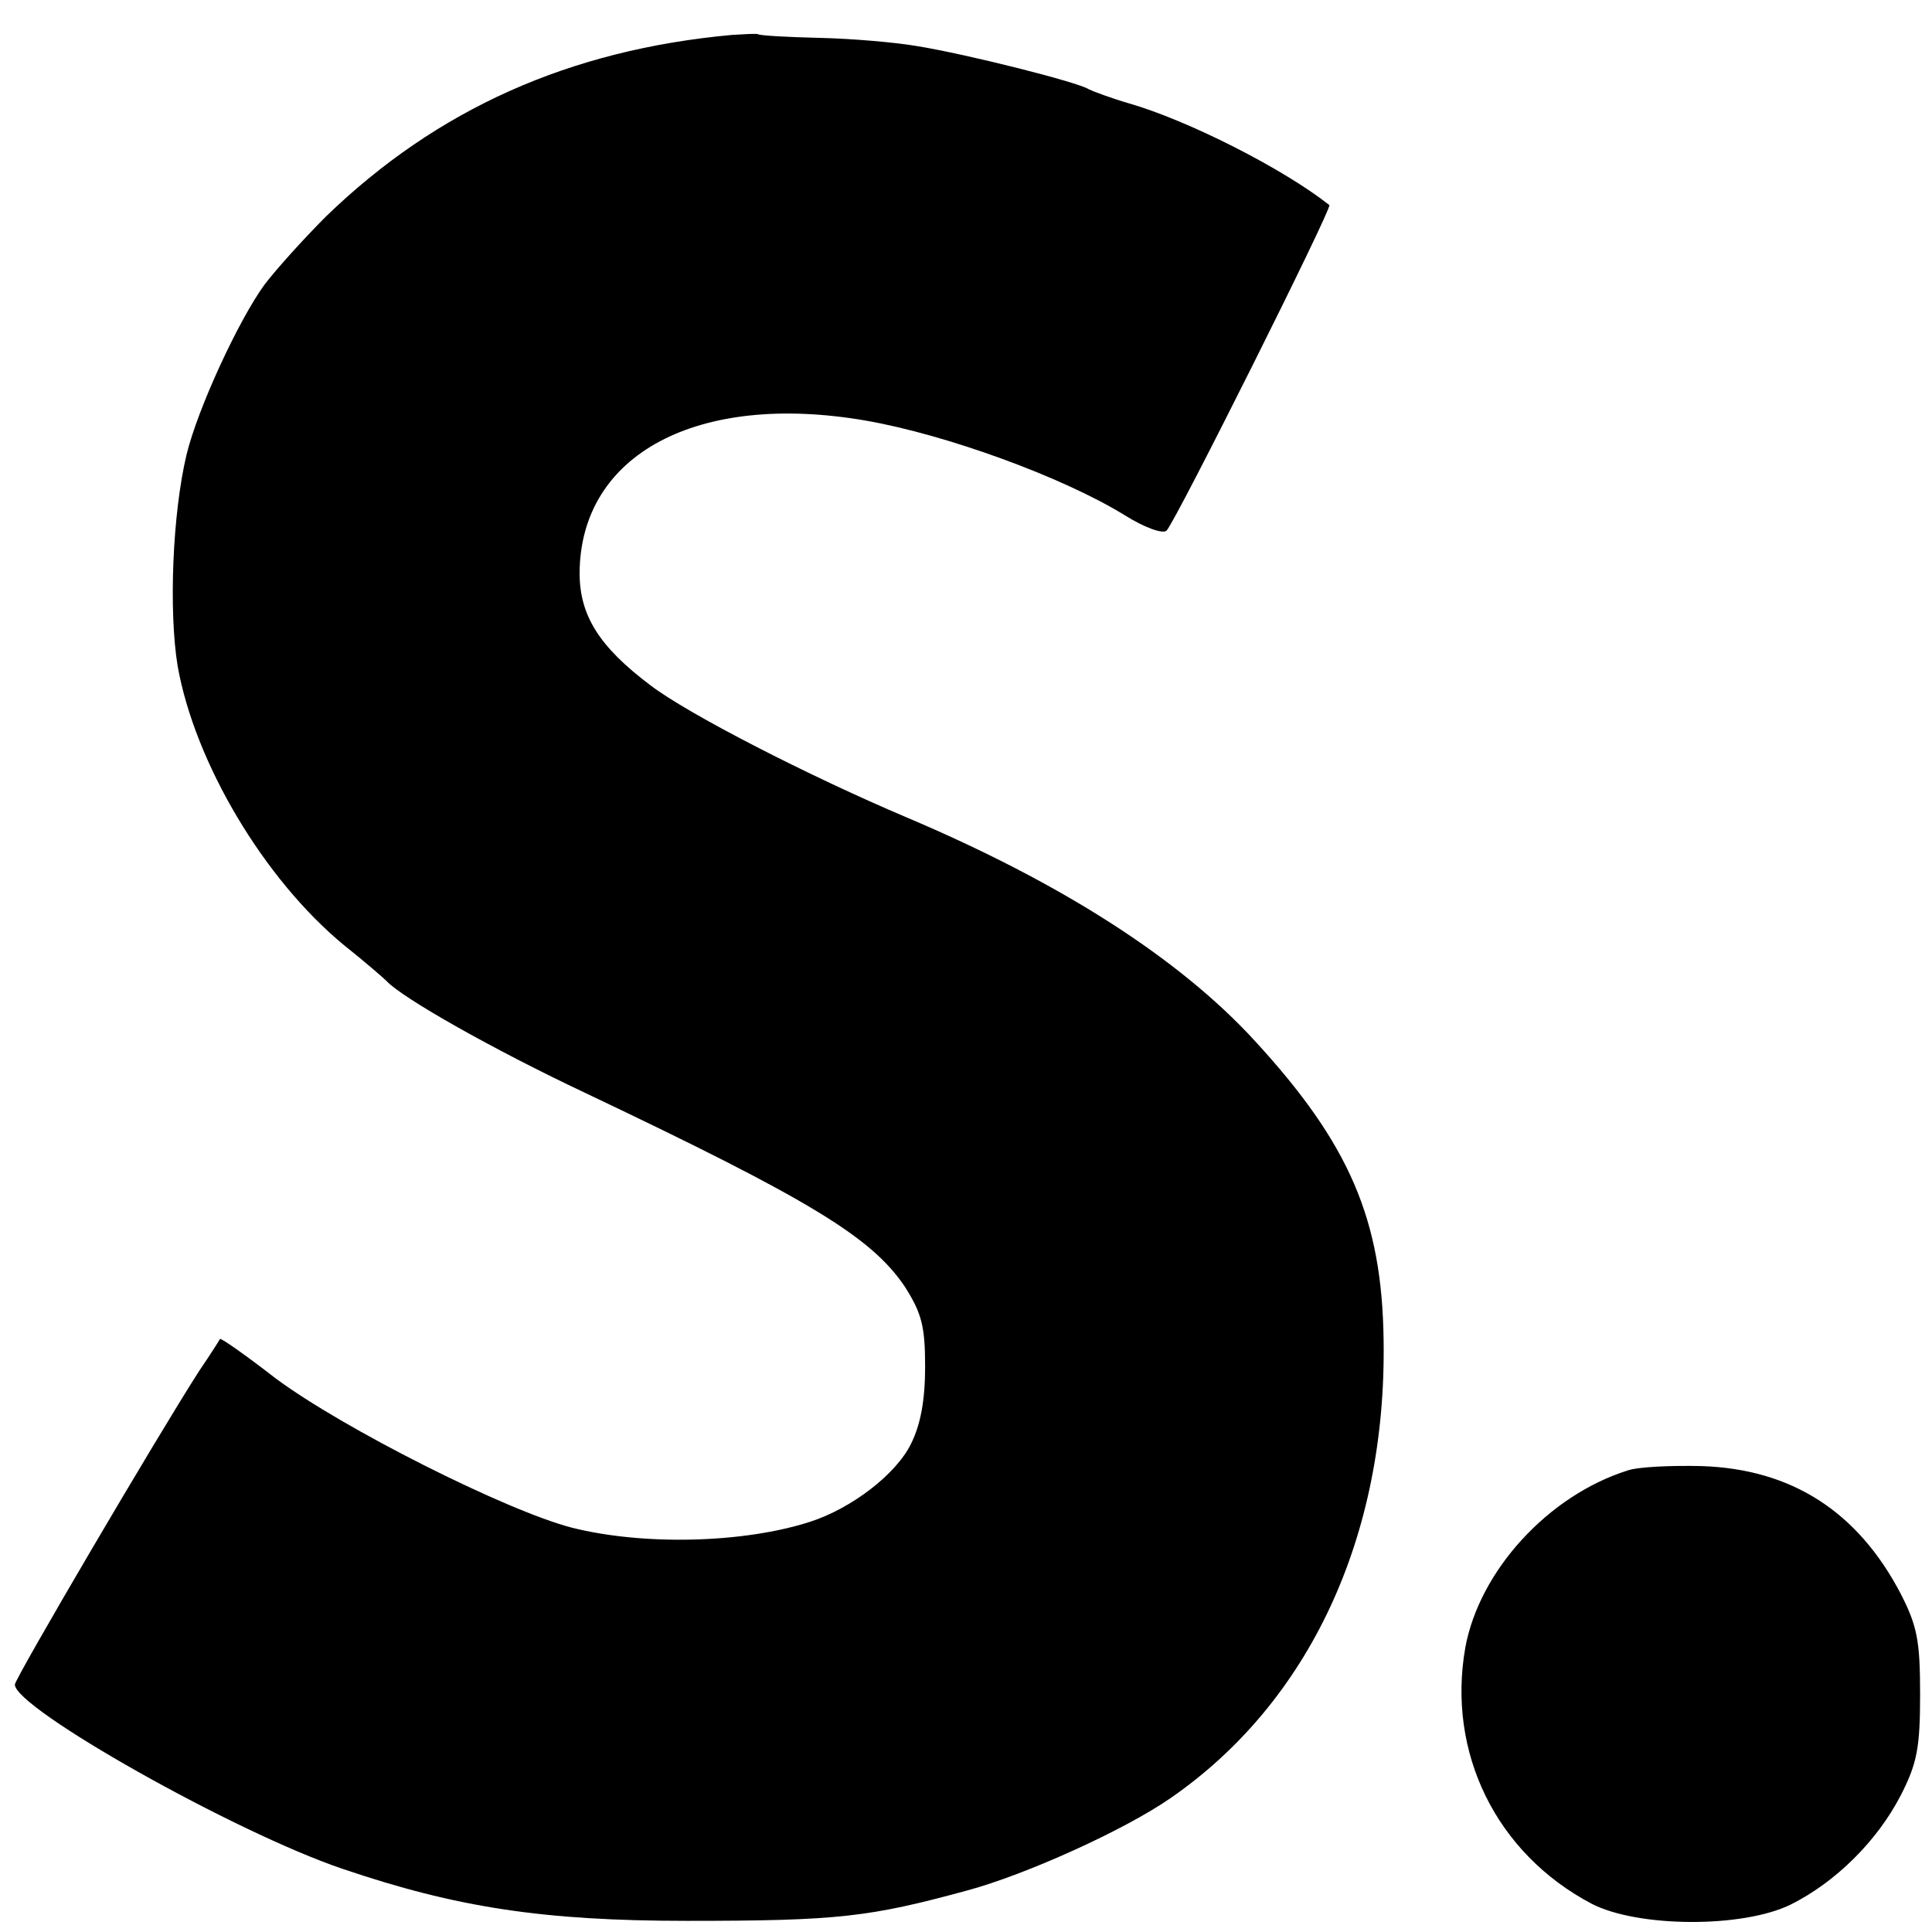
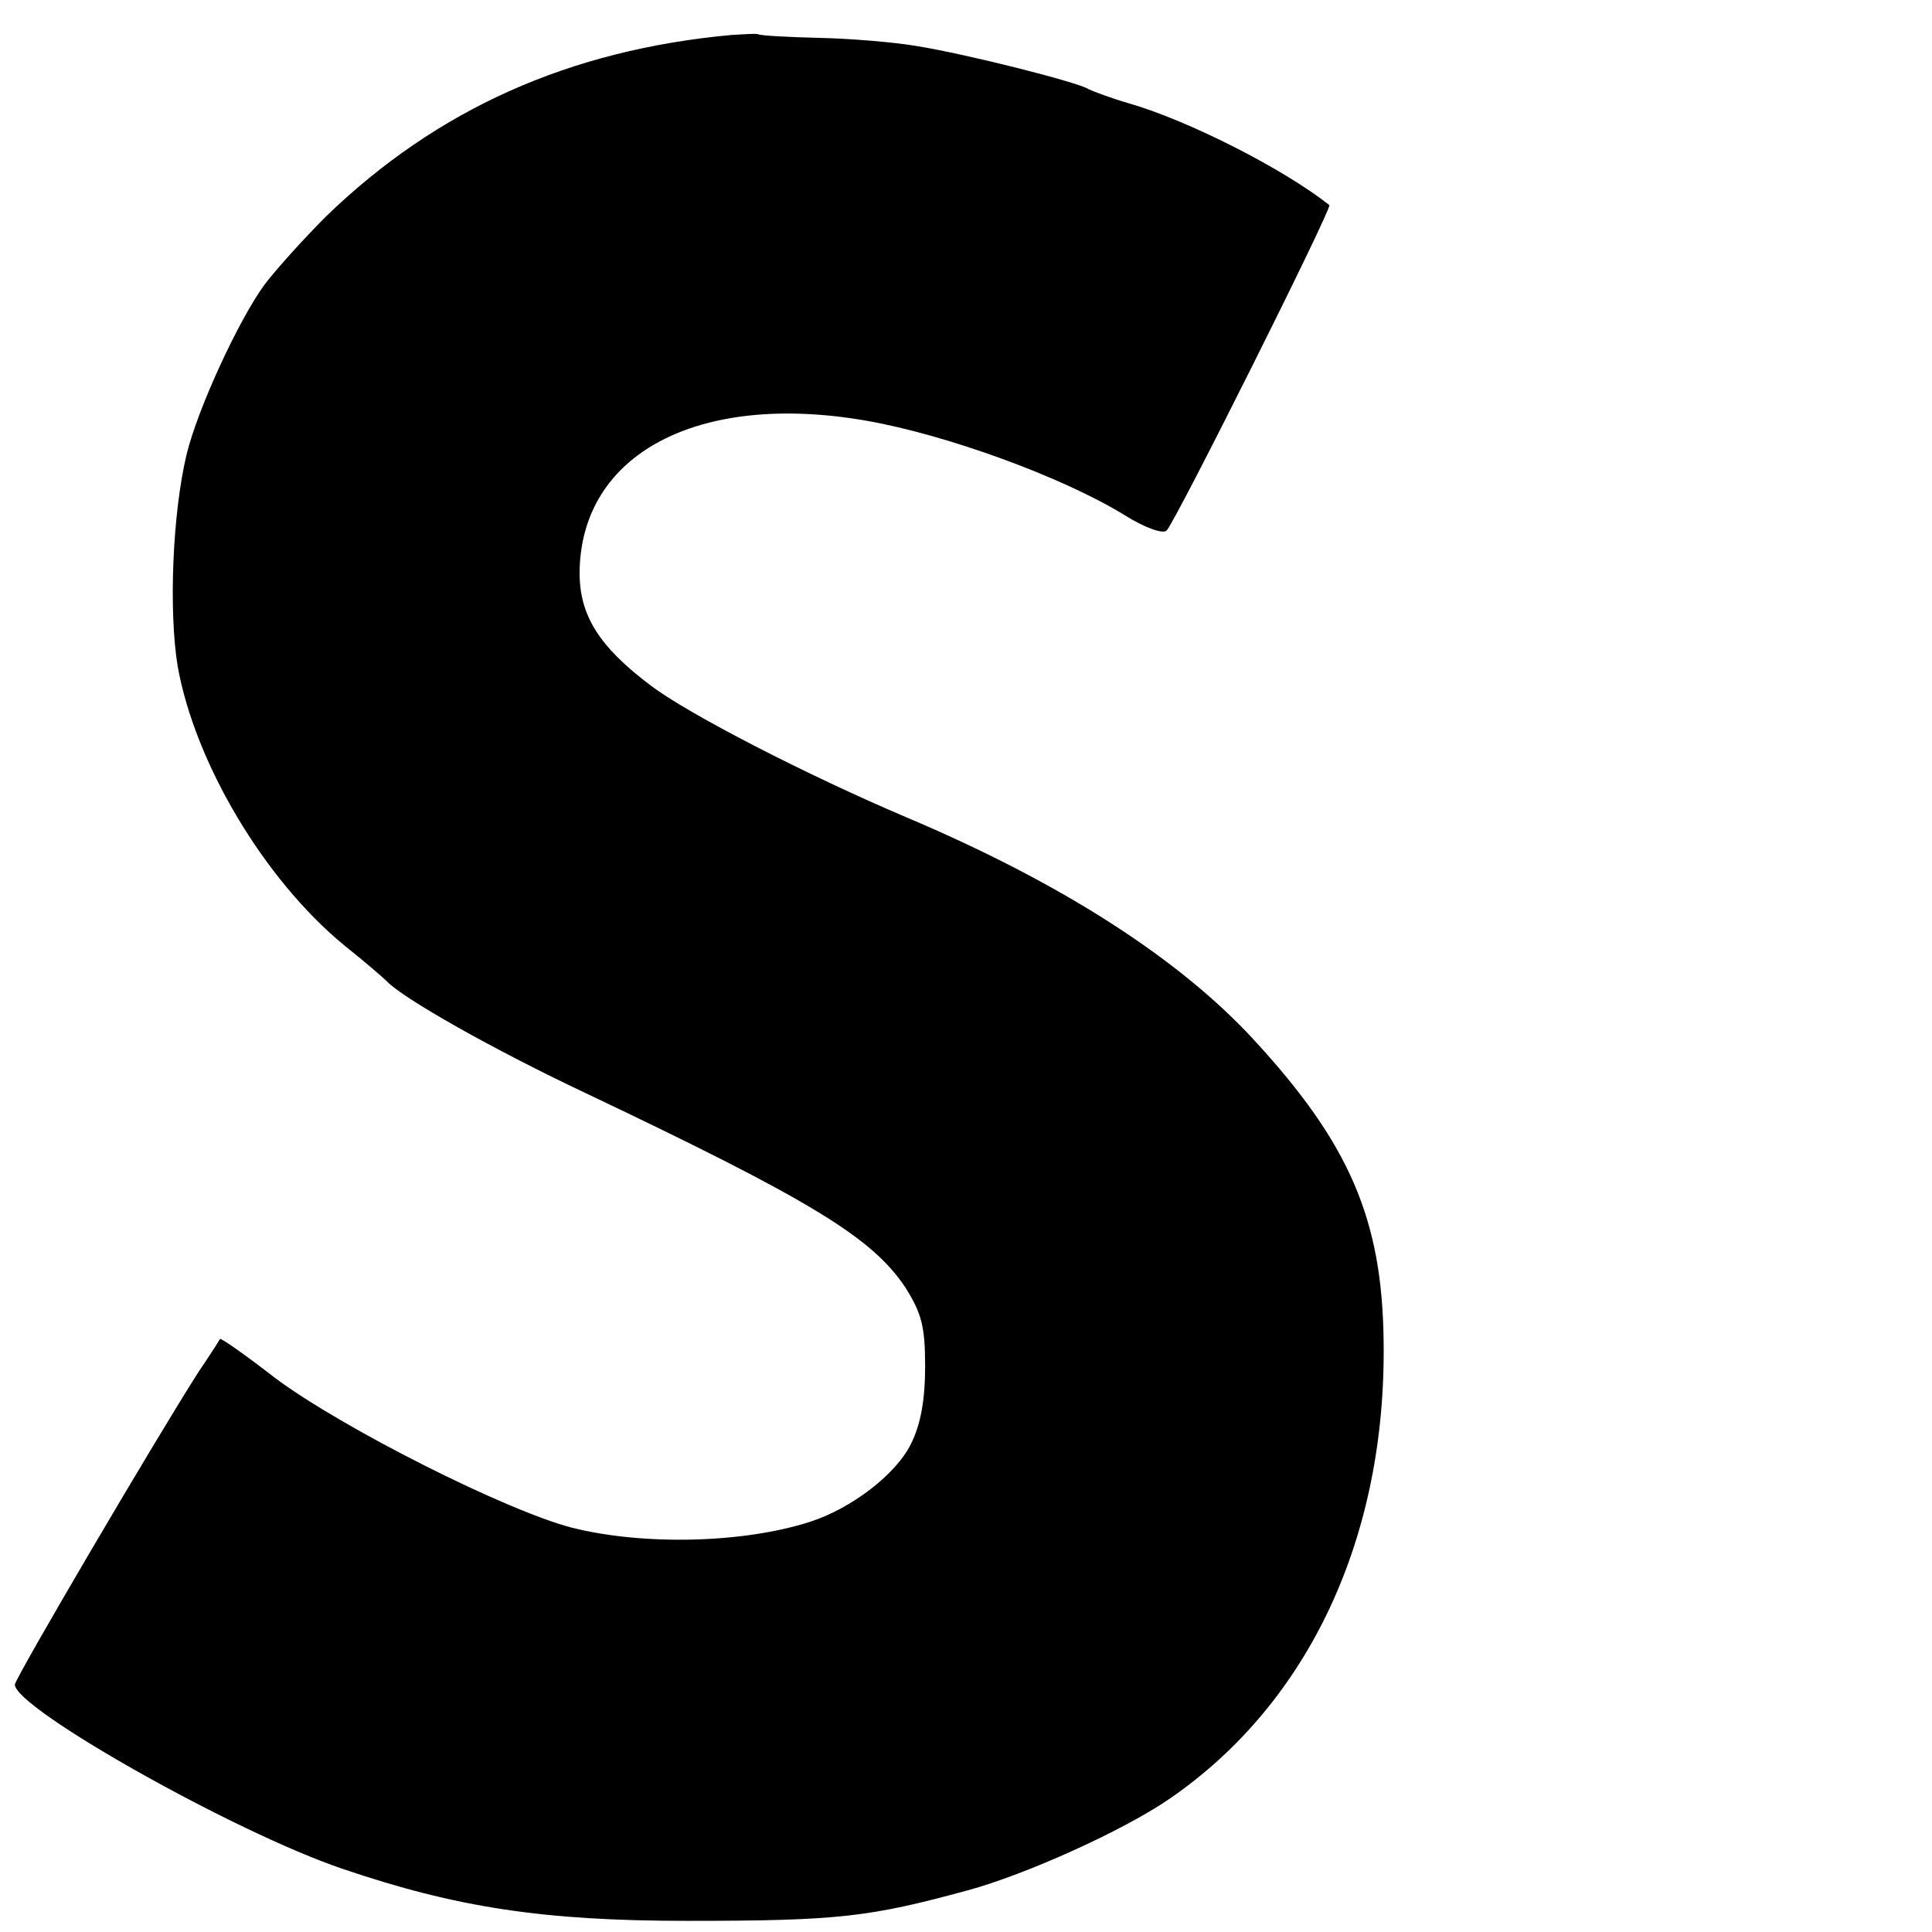
<svg xmlns="http://www.w3.org/2000/svg" version="1.0" width="260pt" height="260pt" viewBox="0 0 260 260" preserveAspectRatio="xMidYMid meet">
  <g transform="translate(0,260) scale(0.1,-0.1)" fill="#000000" stroke="none">
-     <path d="M985 2553 c-219 -20 -397 -100 -546 -244 -30 -30 -67 -71 -83 -92 -35 -48 -90 -167 -105 -229 -19 -80 -24 -210 -12 -284 23 -130 116 -287 224 -376 29 -23 54 -45 57 -48 21 -23 145 -93 268 -151 303 -144 385 -194 430 -261 22 -35 27 -52 27 -107 0 -45 -6 -78 -19 -104 -20 -41 -80 -87 -136 -105 -90 -29 -224 -32 -320 -8 -89 23 -309 134 -399 201 -40 31 -74 55 -75 53 -1 -2 -13 -21 -28 -43 -56 -87 -248 -414 -248 -422 0 -32 296 -199 441 -248 153 -52 270 -70 464 -70 203 0 245 5 377 41 78 21 211 81 273 124 187 129 291 352 287 616 -2 163 -46 265 -174 404 -101 110 -260 212 -468 300 -132 56 -294 139 -345 178 -69 52 -95 94 -95 151 1 160 159 244 385 205 109 -19 265 -76 348 -127 27 -17 52 -26 57 -21 13 14 223 434 219 438 -62 49 -190 114 -270 137 -24 7 -48 16 -54 19 -13 9 -163 47 -231 58 -29 5 -87 10 -130 11 -43 1 -81 3 -84 5 -3 1 -18 0 -35 -1z" />
-     <path d="M2190 621 c-107 -34 -199 -135 -218 -238 -25 -141 41 -277 170 -345 62 -32 203 -33 268 -1 60 30 116 85 148 147 22 43 26 64 26 136 0 72 -4 92 -26 135 -58 111 -147 168 -268 172 -41 1 -86 -1 -100 -6z" />
+     <path d="M985 2553 c-219 -20 -397 -100 -546 -244 -30 -30 -67 -71 -83 -92 -35 -48 -90 -167 -105 -229 -19 -80 -24 -210 -12 -284 23 -130 116 -287 224 -376 29 -23 54 -45 57 -48 21 -23 145 -93 268 -151 303 -144 385 -194 430 -261 22 -35 27 -52 27 -107 0 -45 -6 -78 -19 -104 -20 -41 -80 -87 -136 -105 -90 -29 -224 -32 -320 -8 -89 23 -309 134 -399 201 -40 31 -74 55 -75 53 -1 -2 -13 -21 -28 -43 -56 -87 -248 -414 -248 -422 0 -32 296 -199 441 -248 153 -52 270 -70 464 -70 203 0 245 5 377 41 78 21 211 81 273 124 187 129 291 352 287 616 -2 163 -46 265 -174 404 -101 110 -260 212 -468 300 -132 56 -294 139 -345 178 -69 52 -95 94 -95 151 1 160 159 244 385 205 109 -19 265 -76 348 -127 27 -17 52 -26 57 -21 13 14 223 434 219 438 -62 49 -190 114 -270 137 -24 7 -48 16 -54 19 -13 9 -163 47 -231 58 -29 5 -87 10 -130 11 -43 1 -81 3 -84 5 -3 1 -18 0 -35 -1" />
  </g>
</svg>